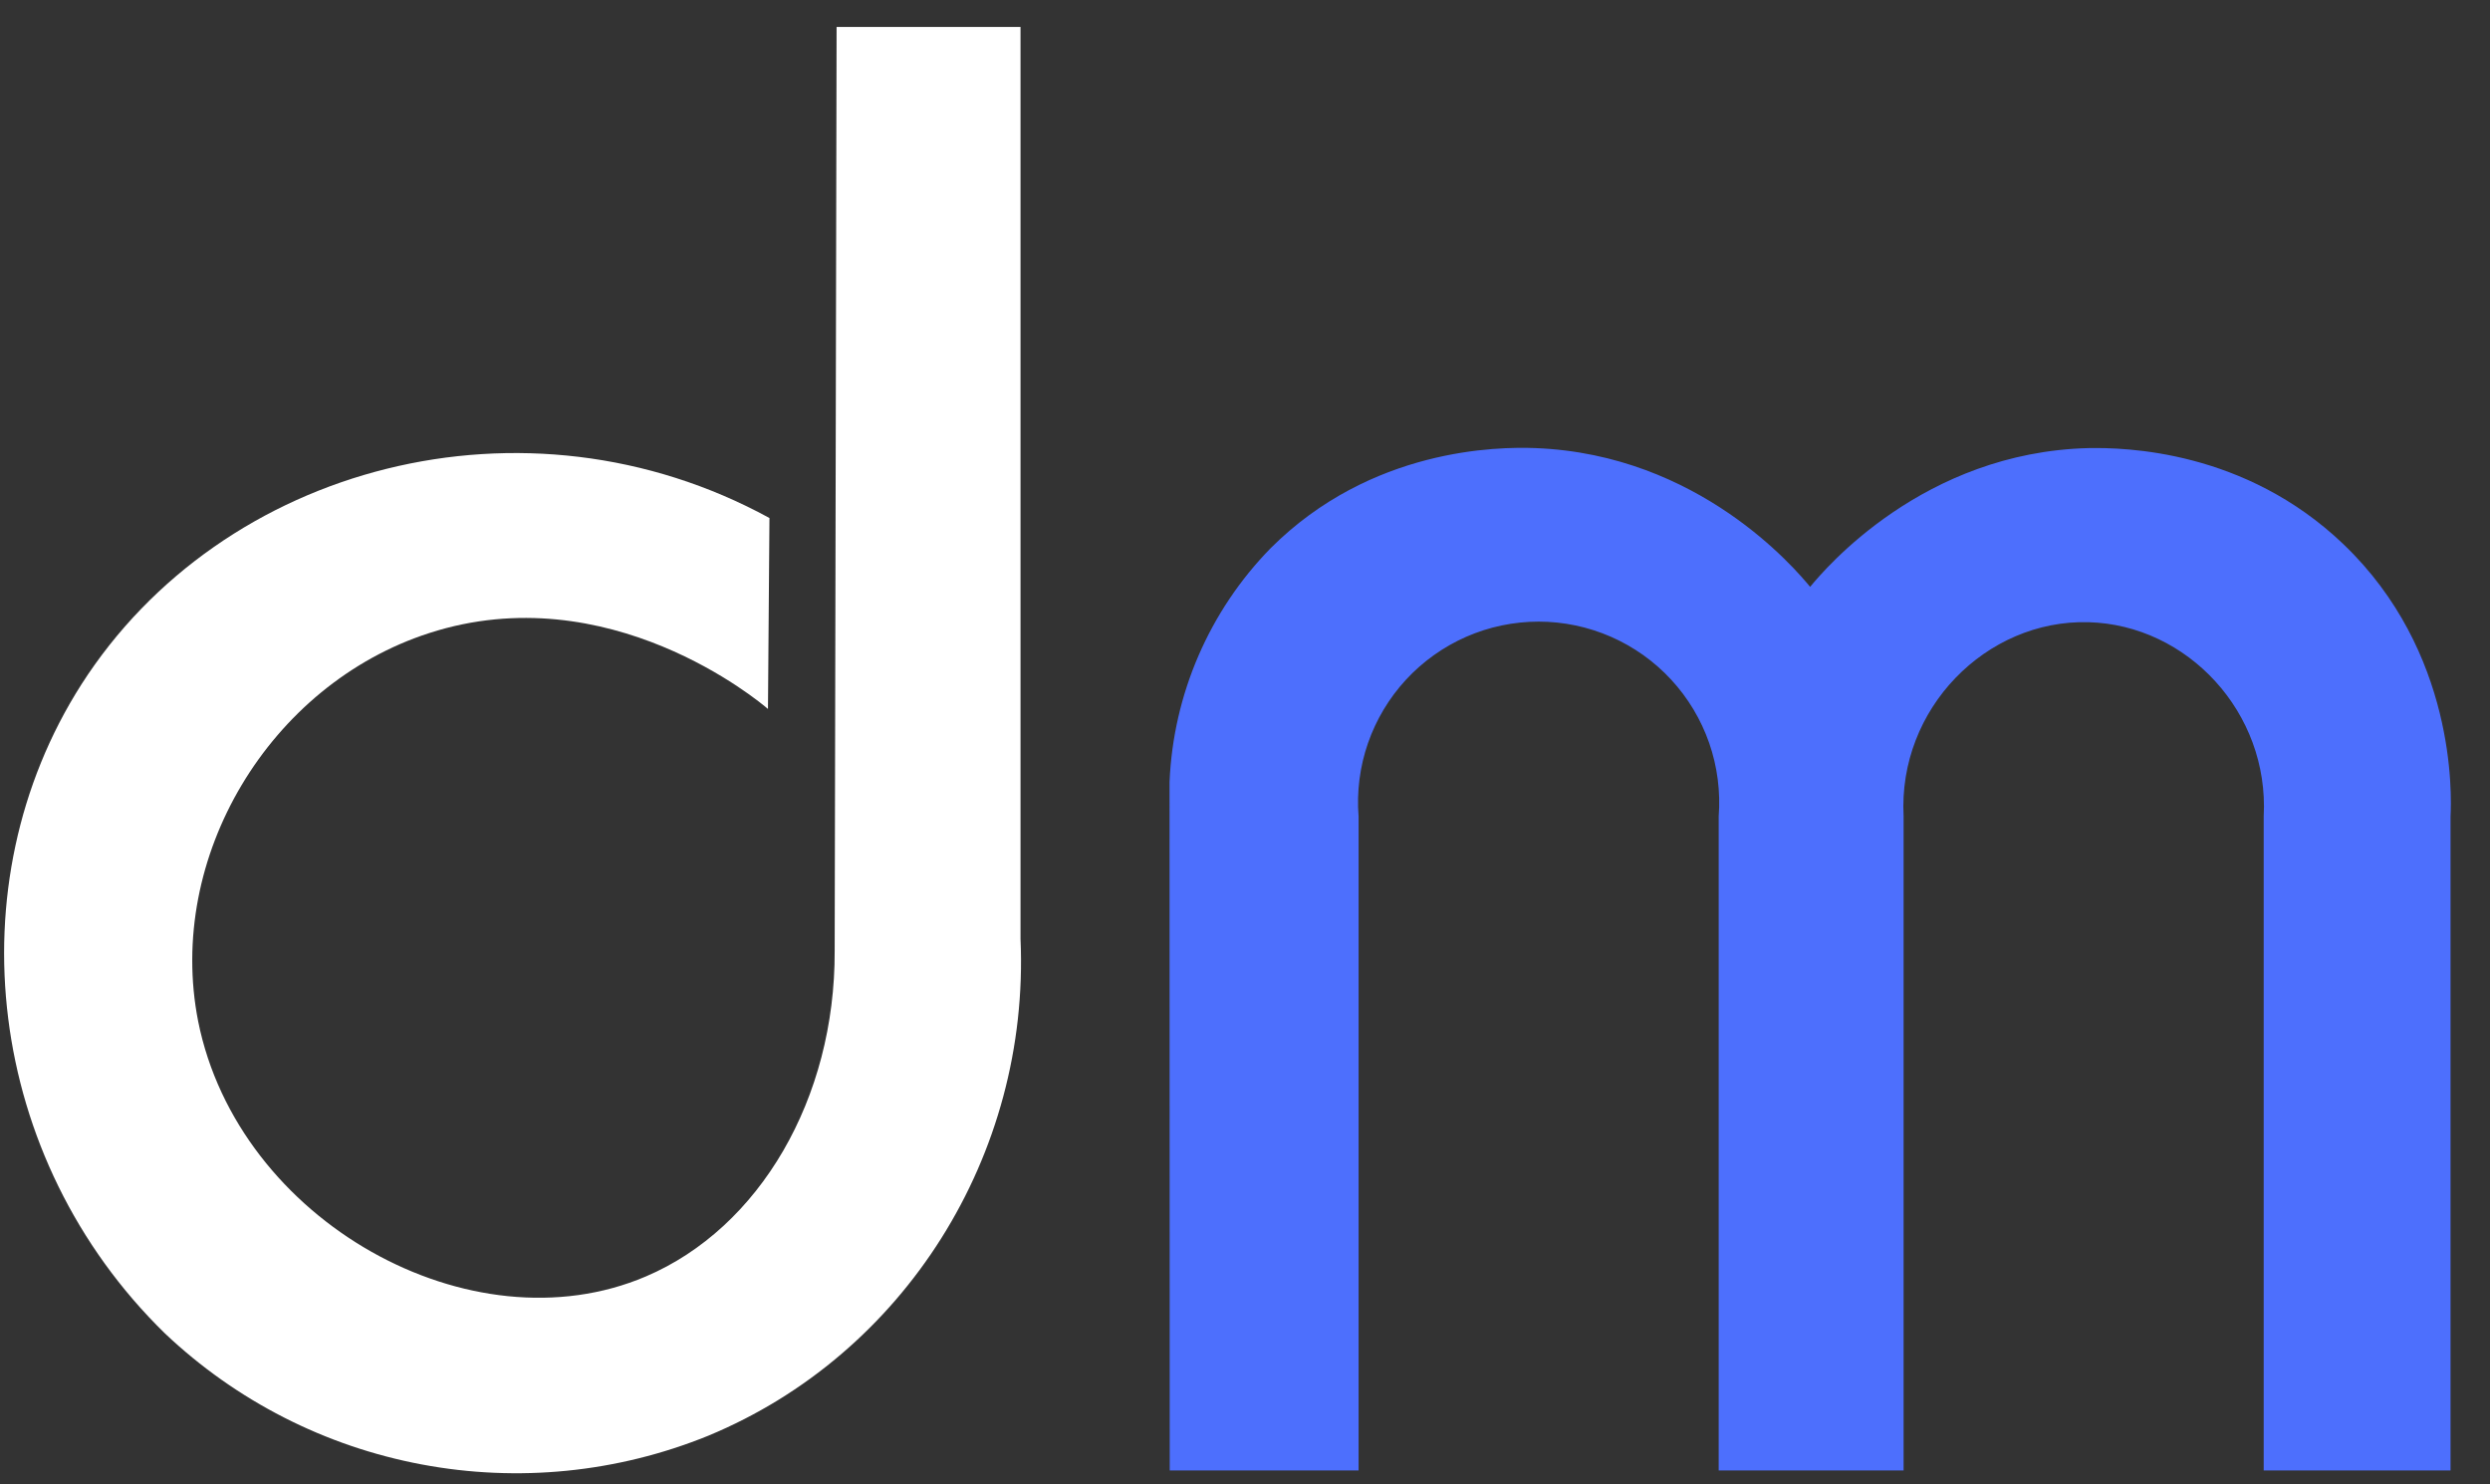
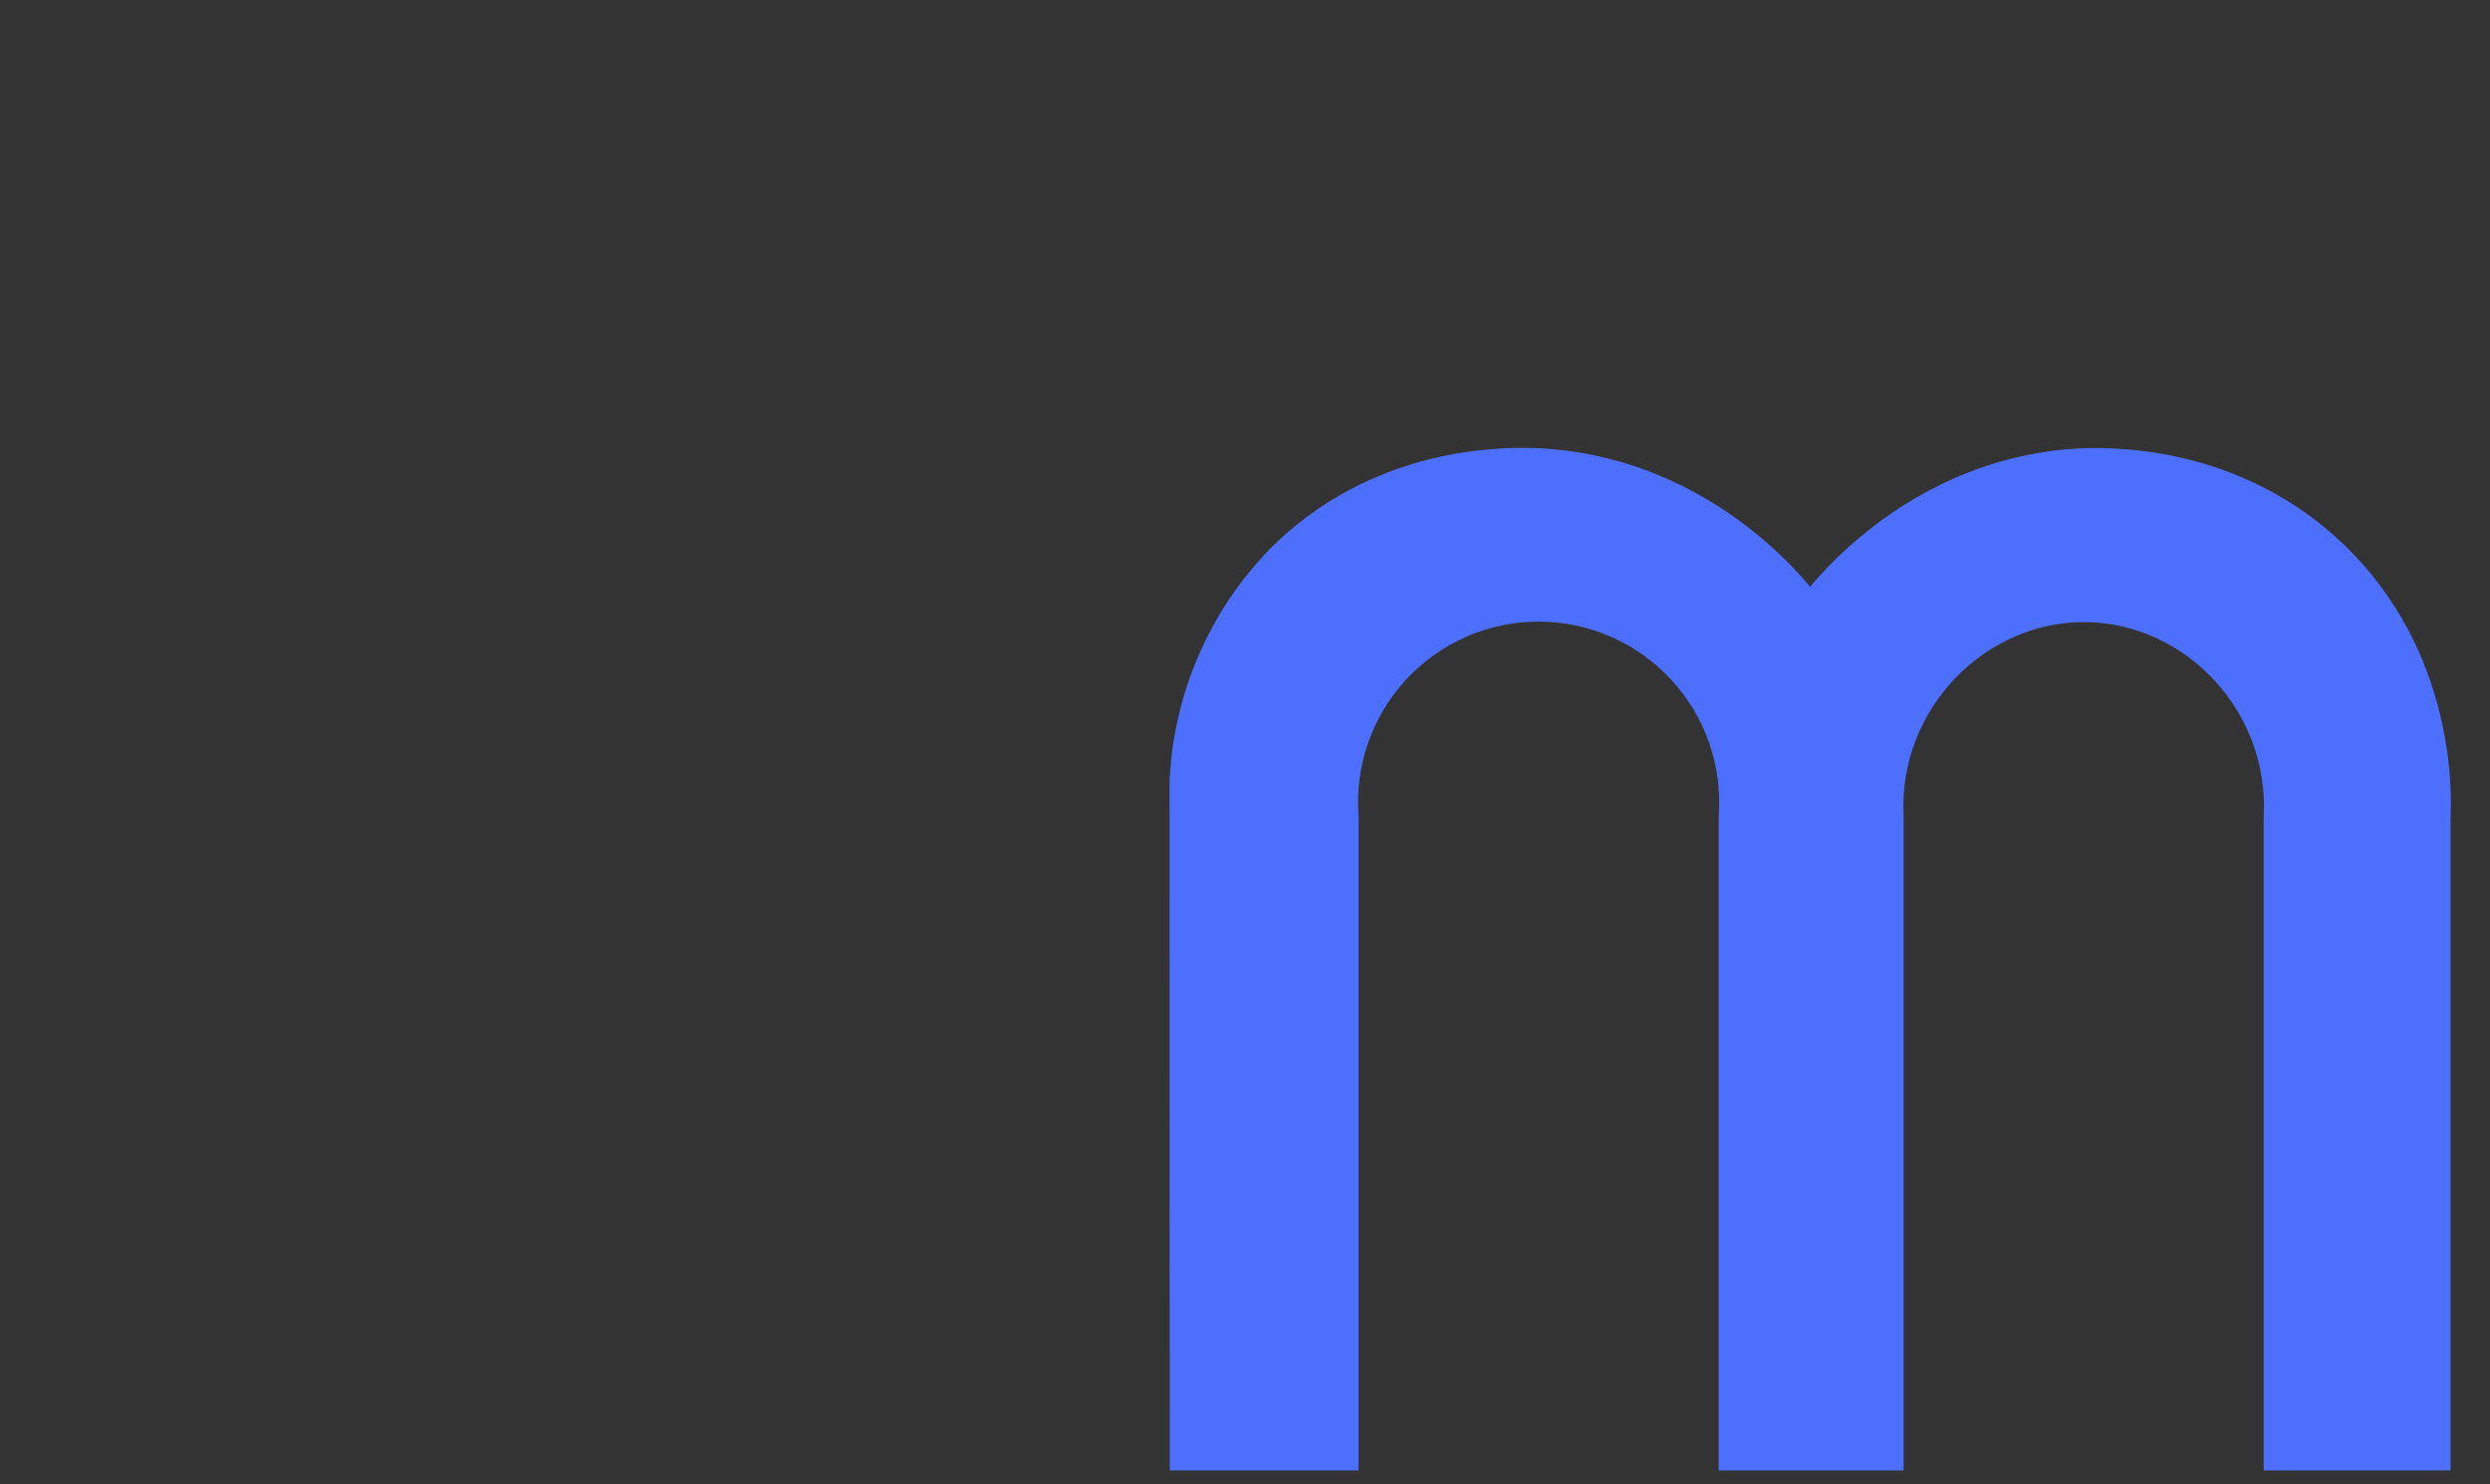
<svg xmlns="http://www.w3.org/2000/svg" width="52" height="31" viewBox="0 0 52 31" fill="none">
  <rect x="0" y="0" width="52" height="31" fill="#333333" stroke="none" />
-   <path d="M17.471 0.563H21.312V19.607C21.511 24.129 18.882 28.291 14.788 29.985C12.892 30.755 10.815 30.962 8.804 30.583C6.793 30.205 4.933 29.256 3.446 27.849C-0.295 24.197 -0.963 18.47 1.698 14.297C4.639 9.698 10.977 8.036 16.069 10.818L16.038 14.806C15.862 14.654 12.709 12.011 8.964 13.221C5.629 14.297 3.463 17.904 4.138 21.328C4.973 25.506 9.841 28.214 13.487 26.658C15.868 25.644 17.442 22.938 17.431 19.863L17.471 0.563Z" fill="white" />
  <path d="M24.428 30.709H28.372V17.051C28.331 16.532 28.398 16.01 28.569 15.518C28.74 15.027 29.01 14.576 29.363 14.194C29.716 13.812 30.145 13.507 30.621 13.298C31.097 13.09 31.612 12.982 32.132 12.982C32.651 12.982 33.166 13.09 33.642 13.298C34.119 13.507 34.547 13.812 34.9 14.194C35.253 14.576 35.523 15.027 35.694 15.518C35.865 16.01 35.932 16.532 35.892 17.051V30.709H39.754V17.051C39.635 14.8 41.478 12.937 43.614 12.994C45.68 13.049 47.392 14.878 47.274 17.051V30.709H51.176V17.051C51.199 16.597 51.29 13.617 48.941 11.367C46.883 9.396 44.375 9.344 43.614 9.358C40.169 9.445 38.113 11.878 37.802 12.256C37.491 11.88 35.482 9.492 32.067 9.358C31.274 9.327 28.63 9.358 26.537 11.447C25.255 12.757 24.502 14.496 24.424 16.329L24.428 30.709Z" fill="#4d6ffd" />
</svg>